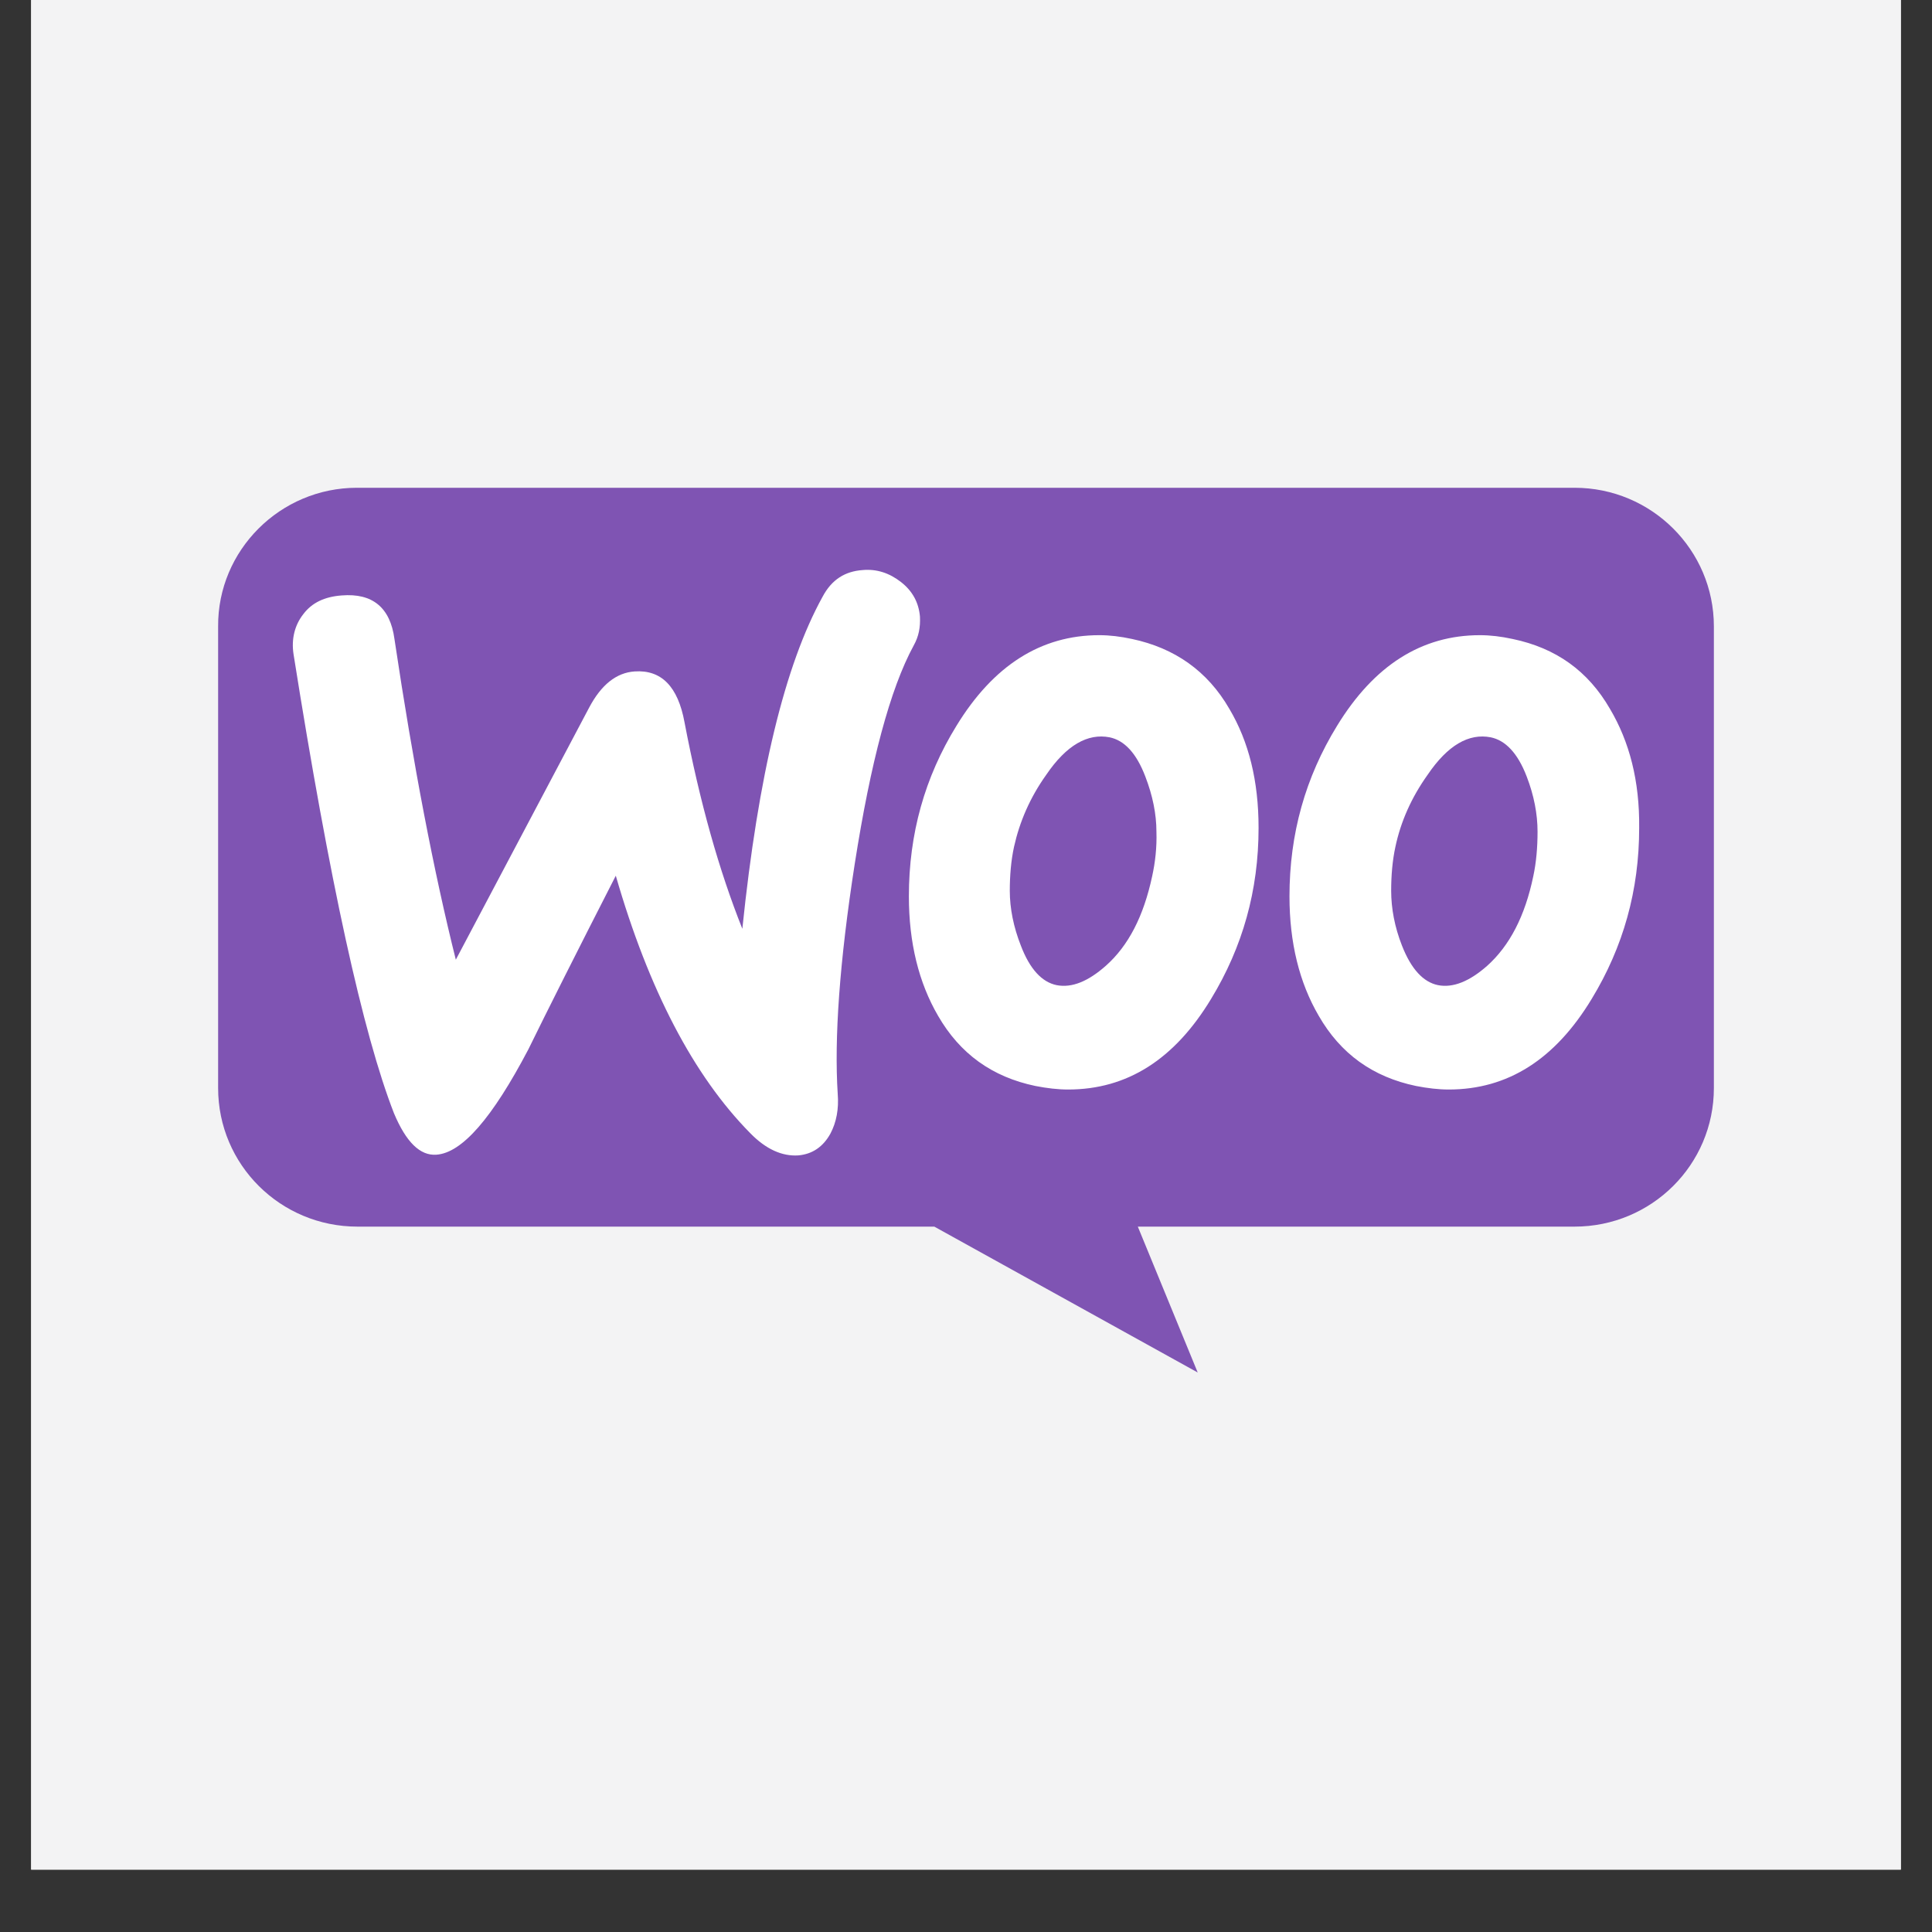
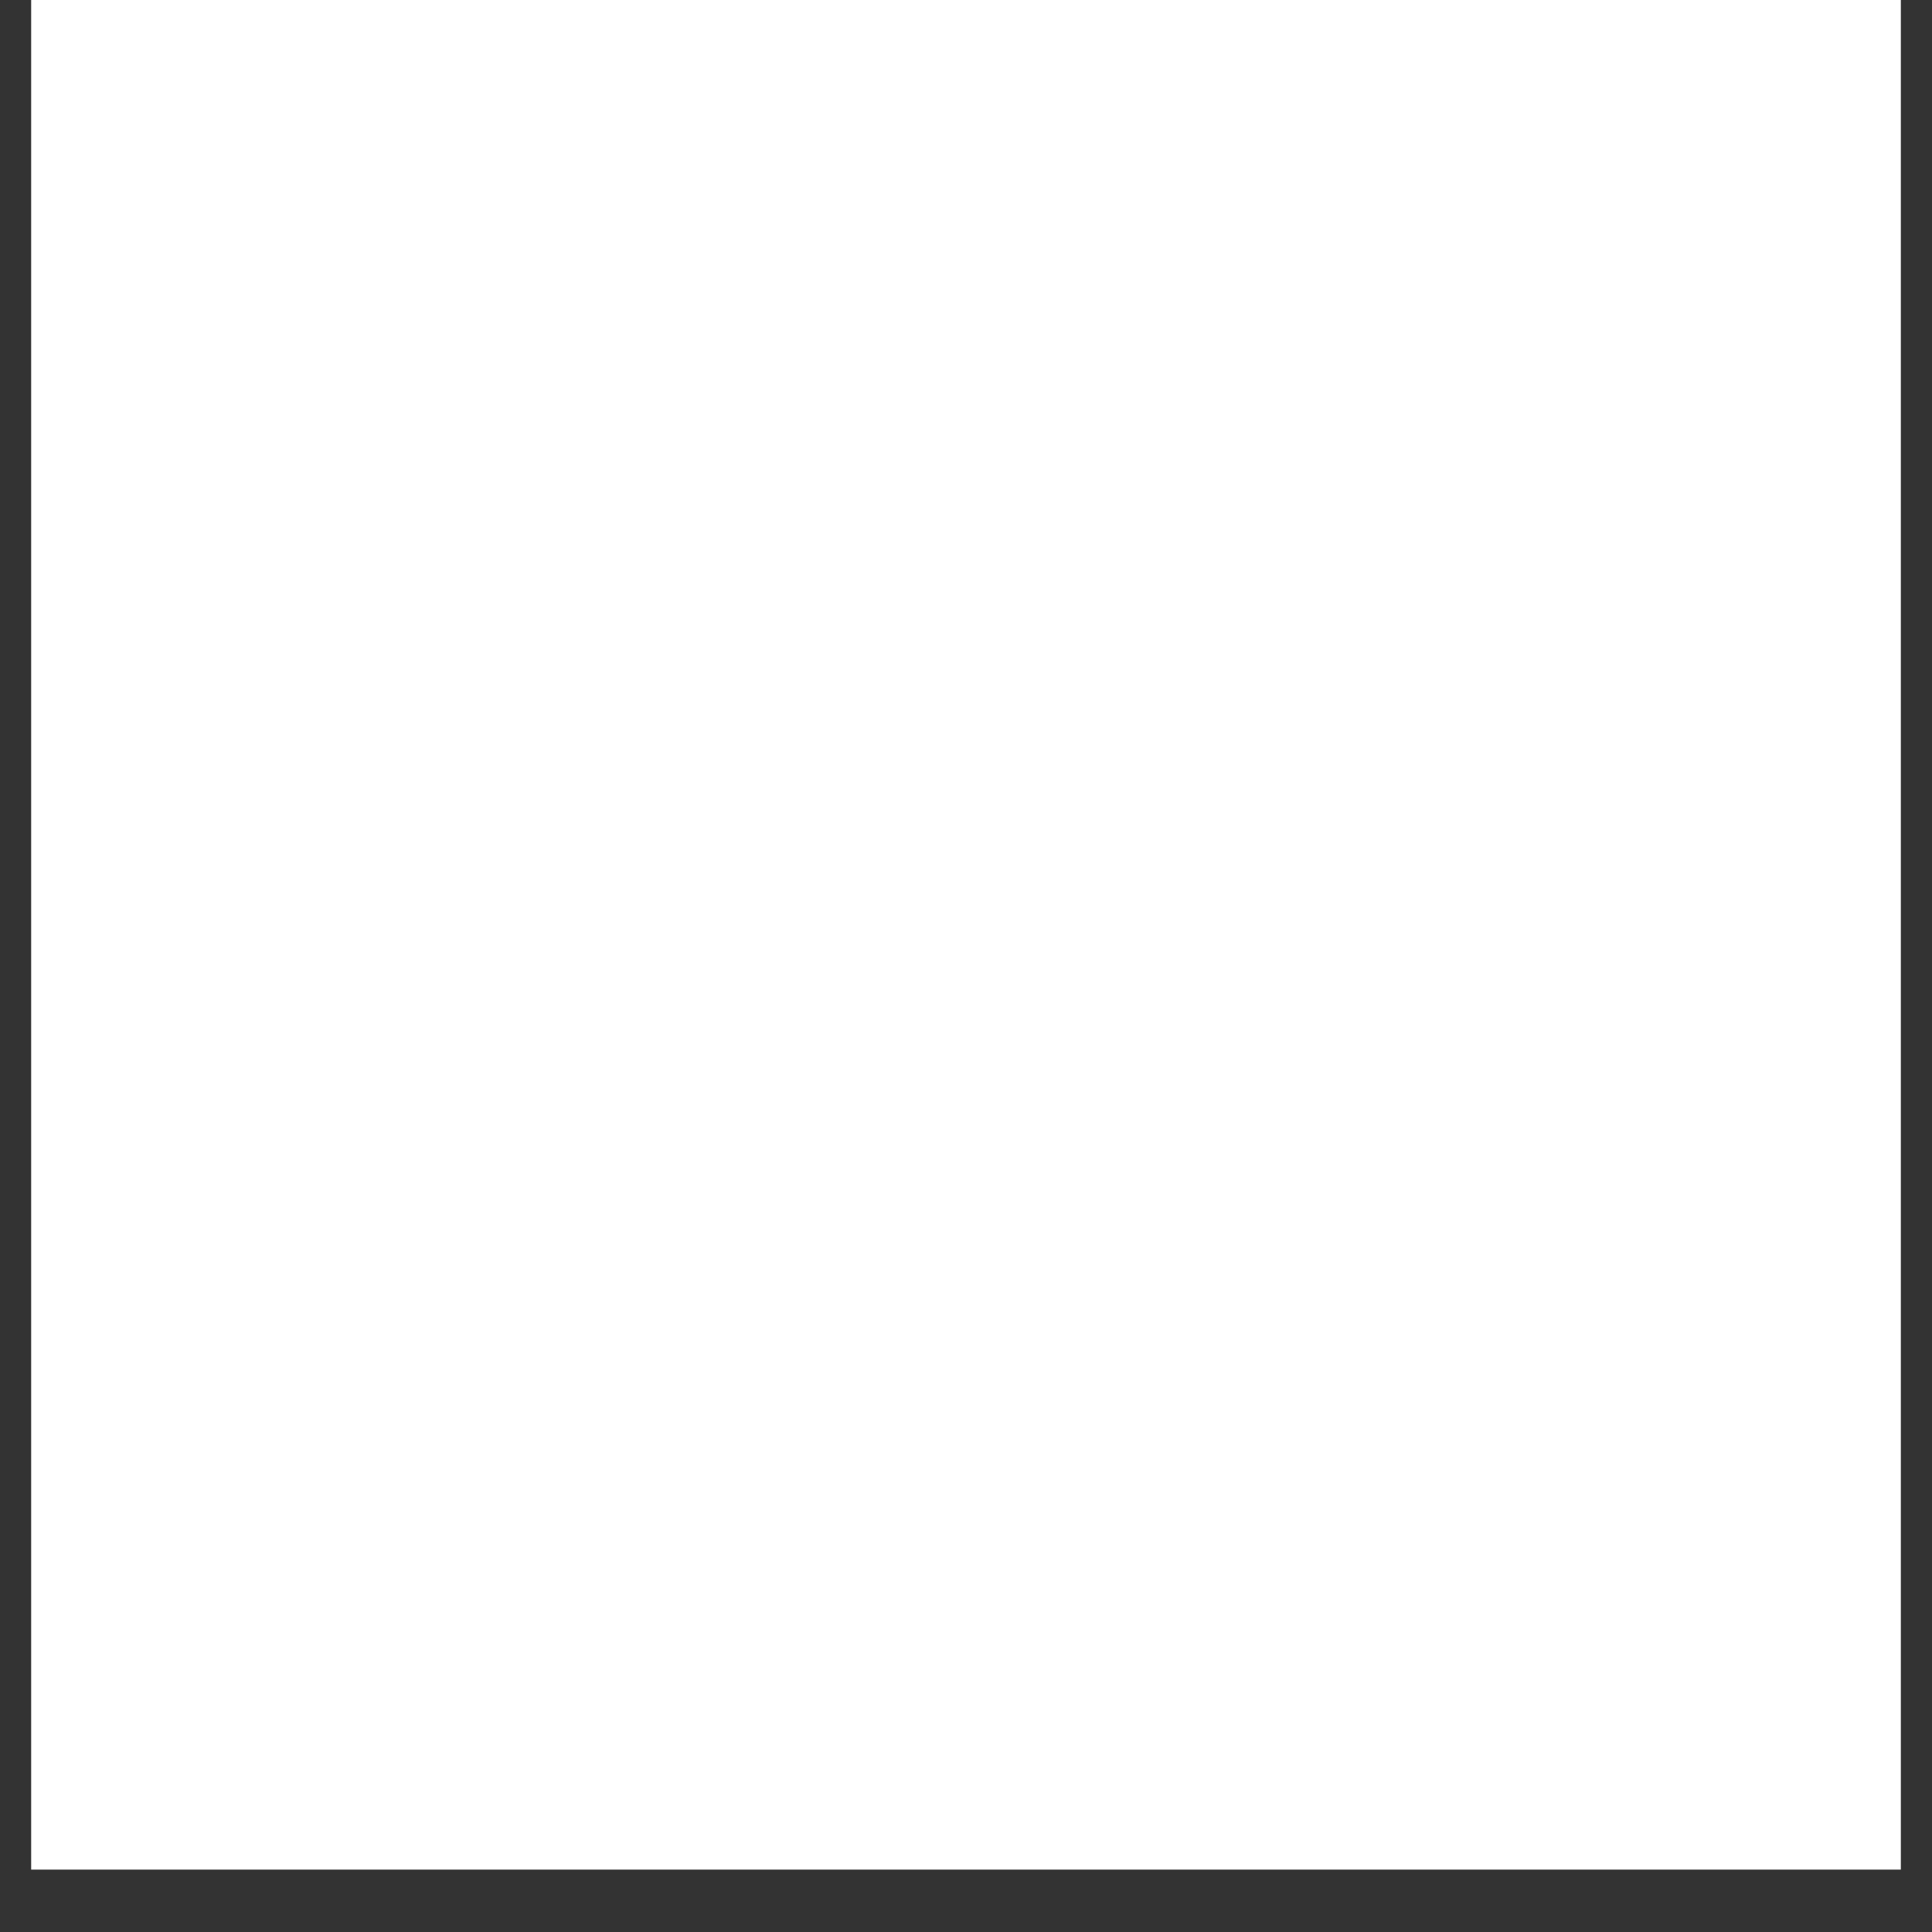
<svg xmlns="http://www.w3.org/2000/svg" width="40" zoomAndPan="magnify" viewBox="0 0 30 30" height="40" preserveAspectRatio="xMidYMid meet" version="1.0">
  <rect x="0" y="0" width="30" height="30" fill="#333333" stroke="none" />
  <defs>
    <clipPath id="b01c59eef0">
      <path d="M 0.484 0 L 29.516 0 L 29.516 29.031 L 0.484 29.031 Z M 0.484 0 " clip-rule="nonzero" />
    </clipPath>
    <clipPath id="03a62fee05">
-       <path d="M 3.387 7.574 L 26.613 7.574 L 26.613 21.367 L 3.387 21.367 Z M 3.387 7.574 " clip-rule="nonzero" />
-     </clipPath>
+       </clipPath>
  </defs>
  <g clip-path="url(#b01c59eef0)">
    <path fill="#ffffff" d="M 0.484 0 L 29.516 0 L 29.516 29.031 L 0.484 29.031 Z M 0.484 0 " fill-opacity="1" fill-rule="nonzero" />
-     <path fill="#f3f3f4" d="M 0.484 0 L 29.516 0 L 29.516 29.031 L 0.484 29.031 Z M 0.484 0 " fill-opacity="1" fill-rule="nonzero" />
  </g>
  <g clip-path="url(#03a62fee05)">
    <path fill="#7f54b3" d="M 5.543 7.574 L 24.449 7.574 C 25.645 7.574 26.613 8.539 26.613 9.727 L 26.613 16.895 C 26.613 18.086 25.645 19.047 24.449 19.047 L 17.668 19.047 L 18.598 21.312 L 14.508 19.047 L 5.551 19.047 C 4.355 19.047 3.387 18.086 3.387 16.895 L 3.387 9.727 C 3.379 8.547 4.348 7.574 5.543 7.574 Z M 5.543 7.574 " fill-opacity="1" fill-rule="nonzero" />
  </g>
-   <path fill="#ffffff" d="M 4.711 9.535 C 4.844 9.359 5.039 9.266 5.305 9.246 C 5.785 9.207 6.059 9.434 6.125 9.922 C 6.418 11.883 6.738 13.543 7.078 14.902 L 9.148 10.988 C 9.336 10.633 9.57 10.445 9.855 10.426 C 10.27 10.398 10.527 10.66 10.629 11.215 C 10.867 12.461 11.168 13.523 11.527 14.422 C 11.773 12.039 12.188 10.324 12.773 9.266 C 12.914 9 13.121 8.871 13.395 8.852 C 13.613 8.832 13.812 8.898 13.992 9.039 C 14.172 9.18 14.266 9.359 14.285 9.574 C 14.293 9.742 14.266 9.883 14.188 10.023 C 13.82 10.699 13.52 11.836 13.273 13.41 C 13.035 14.938 12.953 16.129 13.008 16.984 C 13.027 17.219 12.988 17.426 12.895 17.602 C 12.781 17.809 12.613 17.922 12.395 17.941 C 12.148 17.957 11.895 17.848 11.648 17.594 C 10.77 16.703 10.074 15.371 9.562 13.598 C 8.949 14.797 8.496 15.699 8.203 16.297 C 7.645 17.359 7.176 17.902 6.777 17.93 C 6.523 17.949 6.305 17.734 6.117 17.285 C 5.637 16.055 5.117 13.684 4.559 10.164 C 4.52 9.922 4.578 9.703 4.711 9.535 Z M 25 11.008 C 24.66 10.418 24.16 10.062 23.488 9.922 C 23.309 9.883 23.141 9.863 22.98 9.863 C 22.074 9.863 21.336 10.332 20.762 11.27 C 20.27 12.07 20.023 12.949 20.023 13.918 C 20.023 14.637 20.176 15.258 20.477 15.773 C 20.816 16.363 21.316 16.723 21.988 16.863 C 22.168 16.898 22.336 16.918 22.496 16.918 C 23.414 16.918 24.148 16.449 24.715 15.512 C 25.207 14.703 25.453 13.824 25.453 12.855 C 25.461 12.125 25.301 11.516 25 11.008 Z M 23.809 13.605 C 23.68 14.227 23.441 14.684 23.094 14.996 C 22.82 15.238 22.562 15.344 22.328 15.297 C 22.102 15.25 21.914 15.051 21.77 14.684 C 21.656 14.395 21.602 14.105 21.602 13.832 C 21.602 13.598 21.621 13.363 21.668 13.148 C 21.75 12.762 21.914 12.387 22.168 12.031 C 22.48 11.57 22.809 11.383 23.148 11.449 C 23.375 11.496 23.566 11.691 23.707 12.059 C 23.82 12.352 23.875 12.641 23.875 12.914 C 23.875 13.156 23.855 13.391 23.809 13.605 Z M 19.09 11.008 C 18.75 10.418 18.238 10.062 17.578 9.922 C 17.398 9.883 17.23 9.863 17.07 9.863 C 16.164 9.863 15.426 10.332 14.852 11.27 C 14.359 12.07 14.113 12.949 14.113 13.918 C 14.113 14.637 14.266 15.258 14.566 15.773 C 14.906 16.363 15.406 16.723 16.078 16.863 C 16.258 16.898 16.426 16.918 16.586 16.918 C 17.504 16.918 18.238 16.449 18.805 15.512 C 19.297 14.703 19.543 13.824 19.543 12.855 C 19.543 12.125 19.391 11.516 19.09 11.008 Z M 17.891 13.605 C 17.758 14.227 17.523 14.684 17.172 14.996 C 16.898 15.238 16.645 15.344 16.406 15.297 C 16.18 15.25 15.992 15.051 15.852 14.684 C 15.738 14.395 15.68 14.105 15.68 13.832 C 15.68 13.598 15.699 13.363 15.746 13.148 C 15.832 12.762 15.992 12.387 16.246 12.031 C 16.559 11.57 16.891 11.383 17.23 11.449 C 17.457 11.496 17.645 11.691 17.785 12.059 C 17.898 12.352 17.957 12.641 17.957 12.914 C 17.965 13.156 17.938 13.391 17.891 13.605 Z M 17.891 13.605 " fill-opacity="1" fill-rule="nonzero" />
</svg>